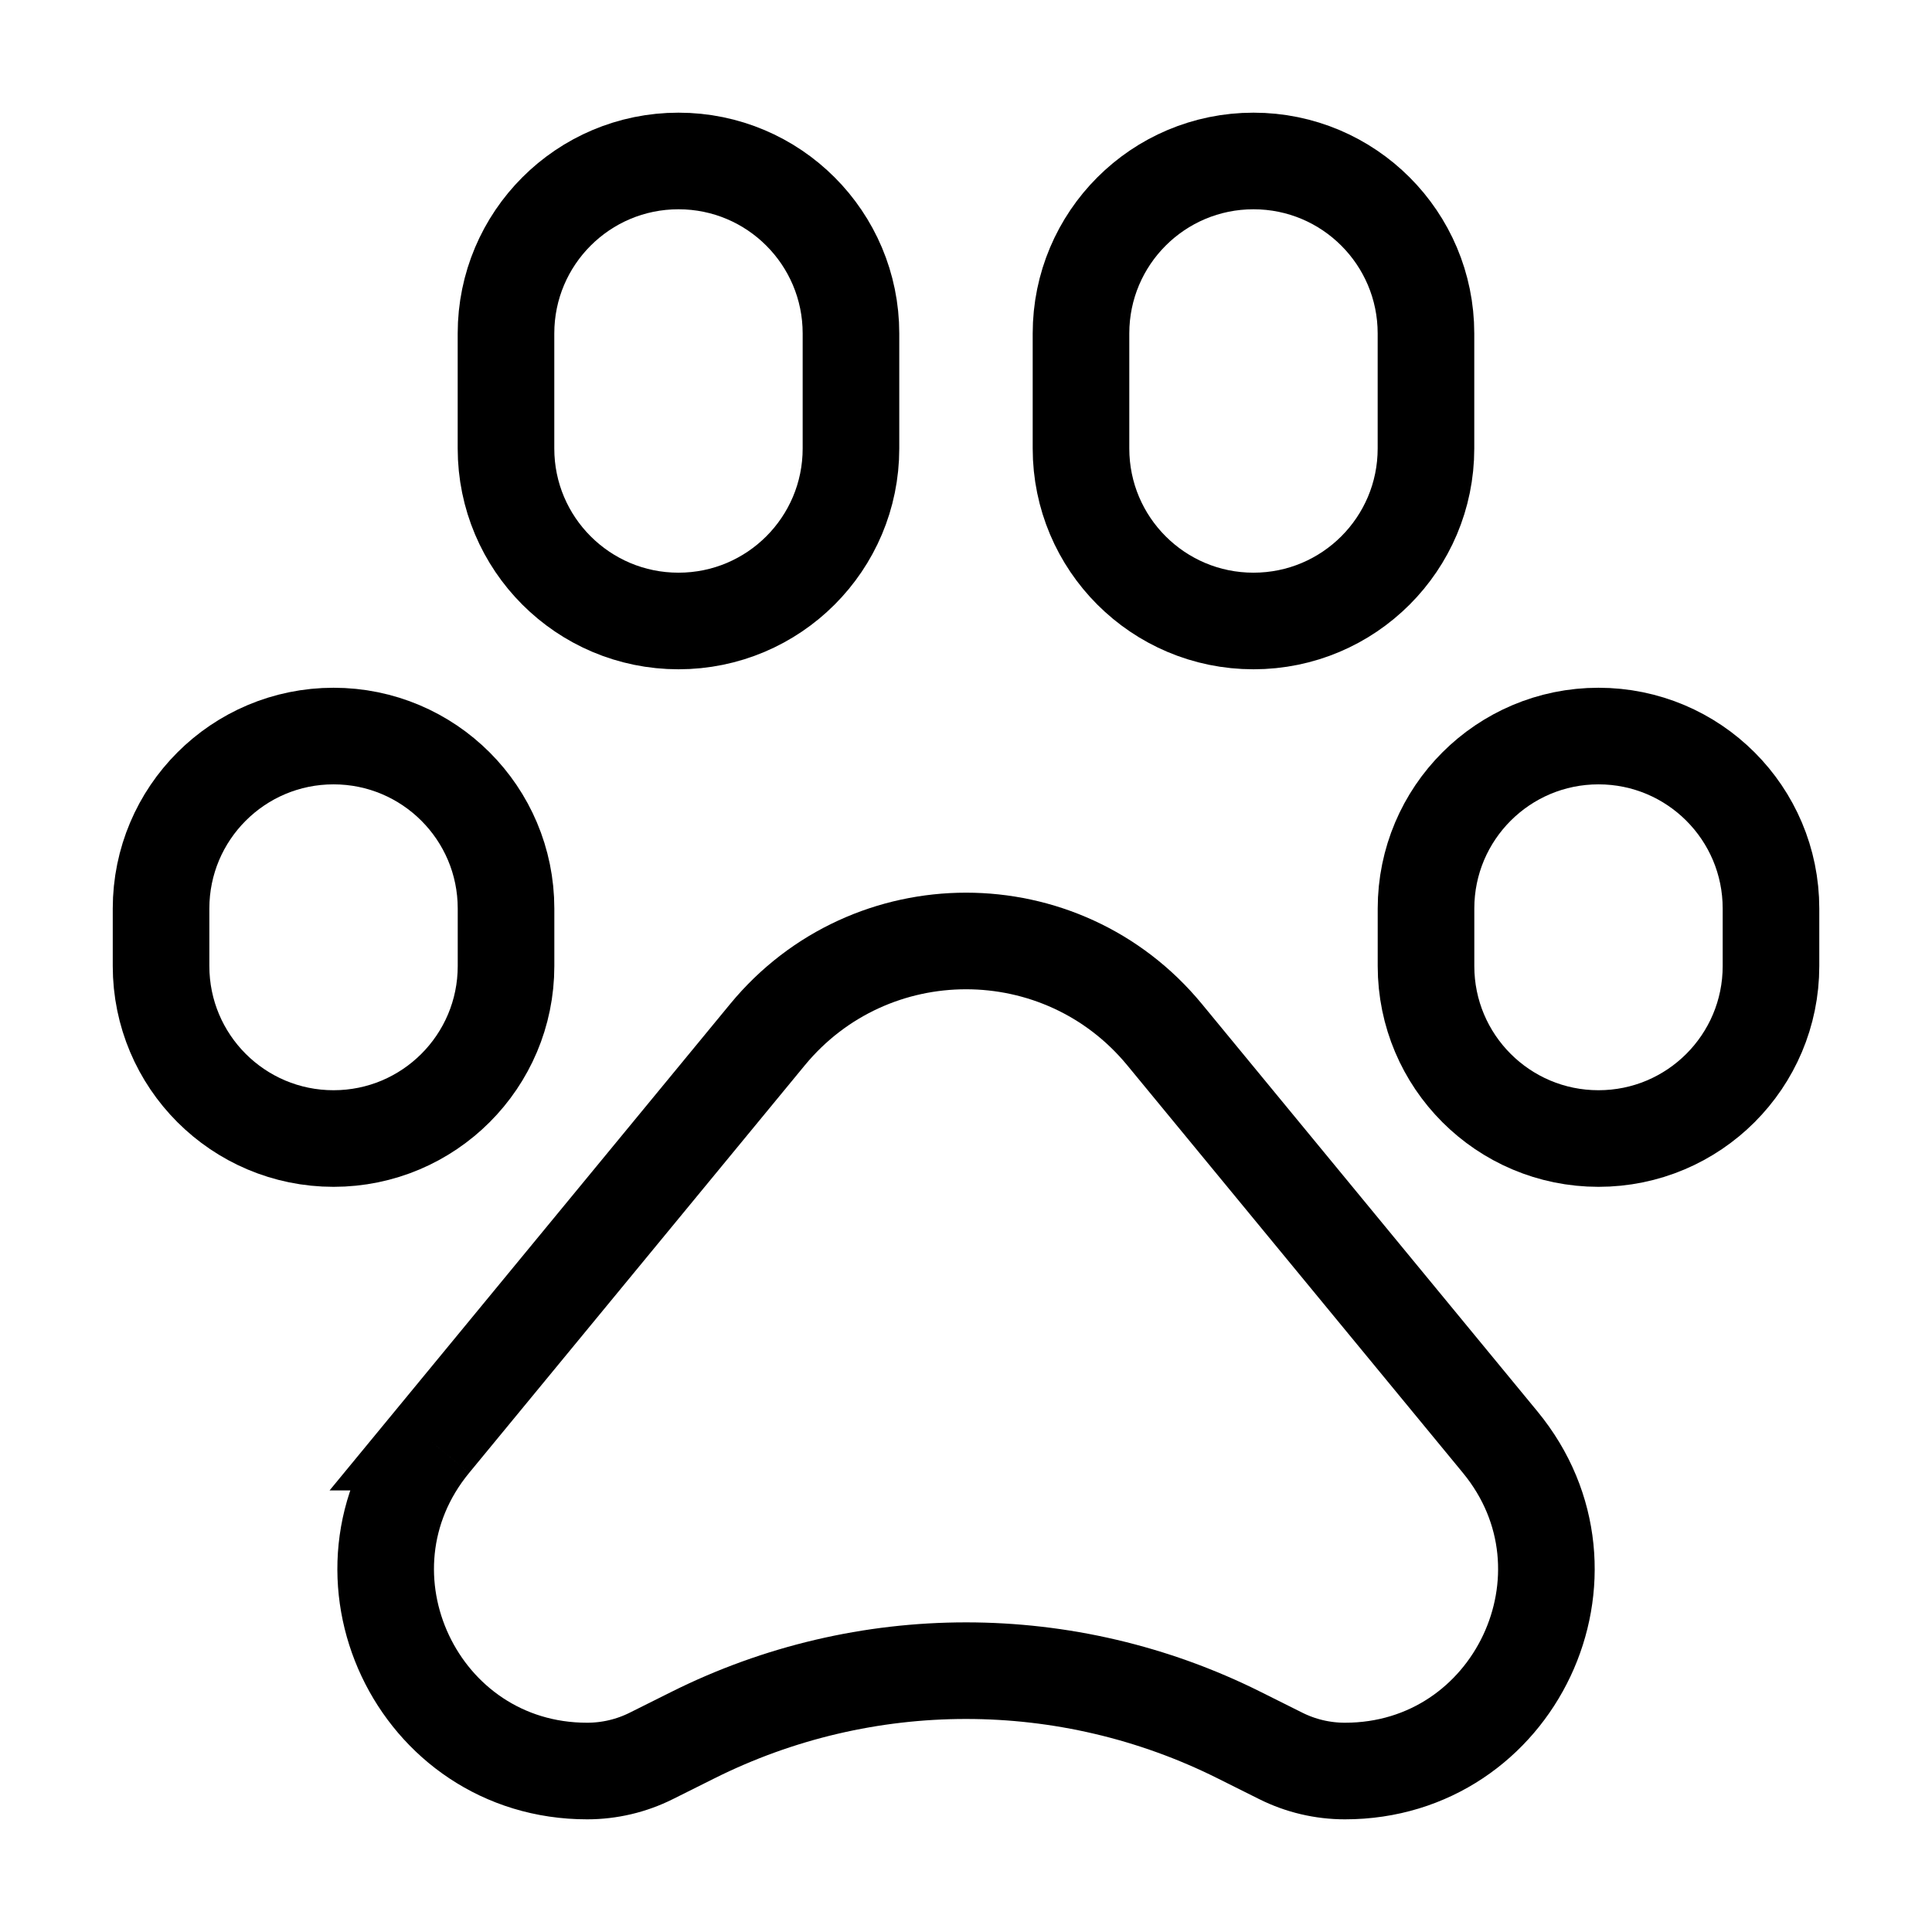
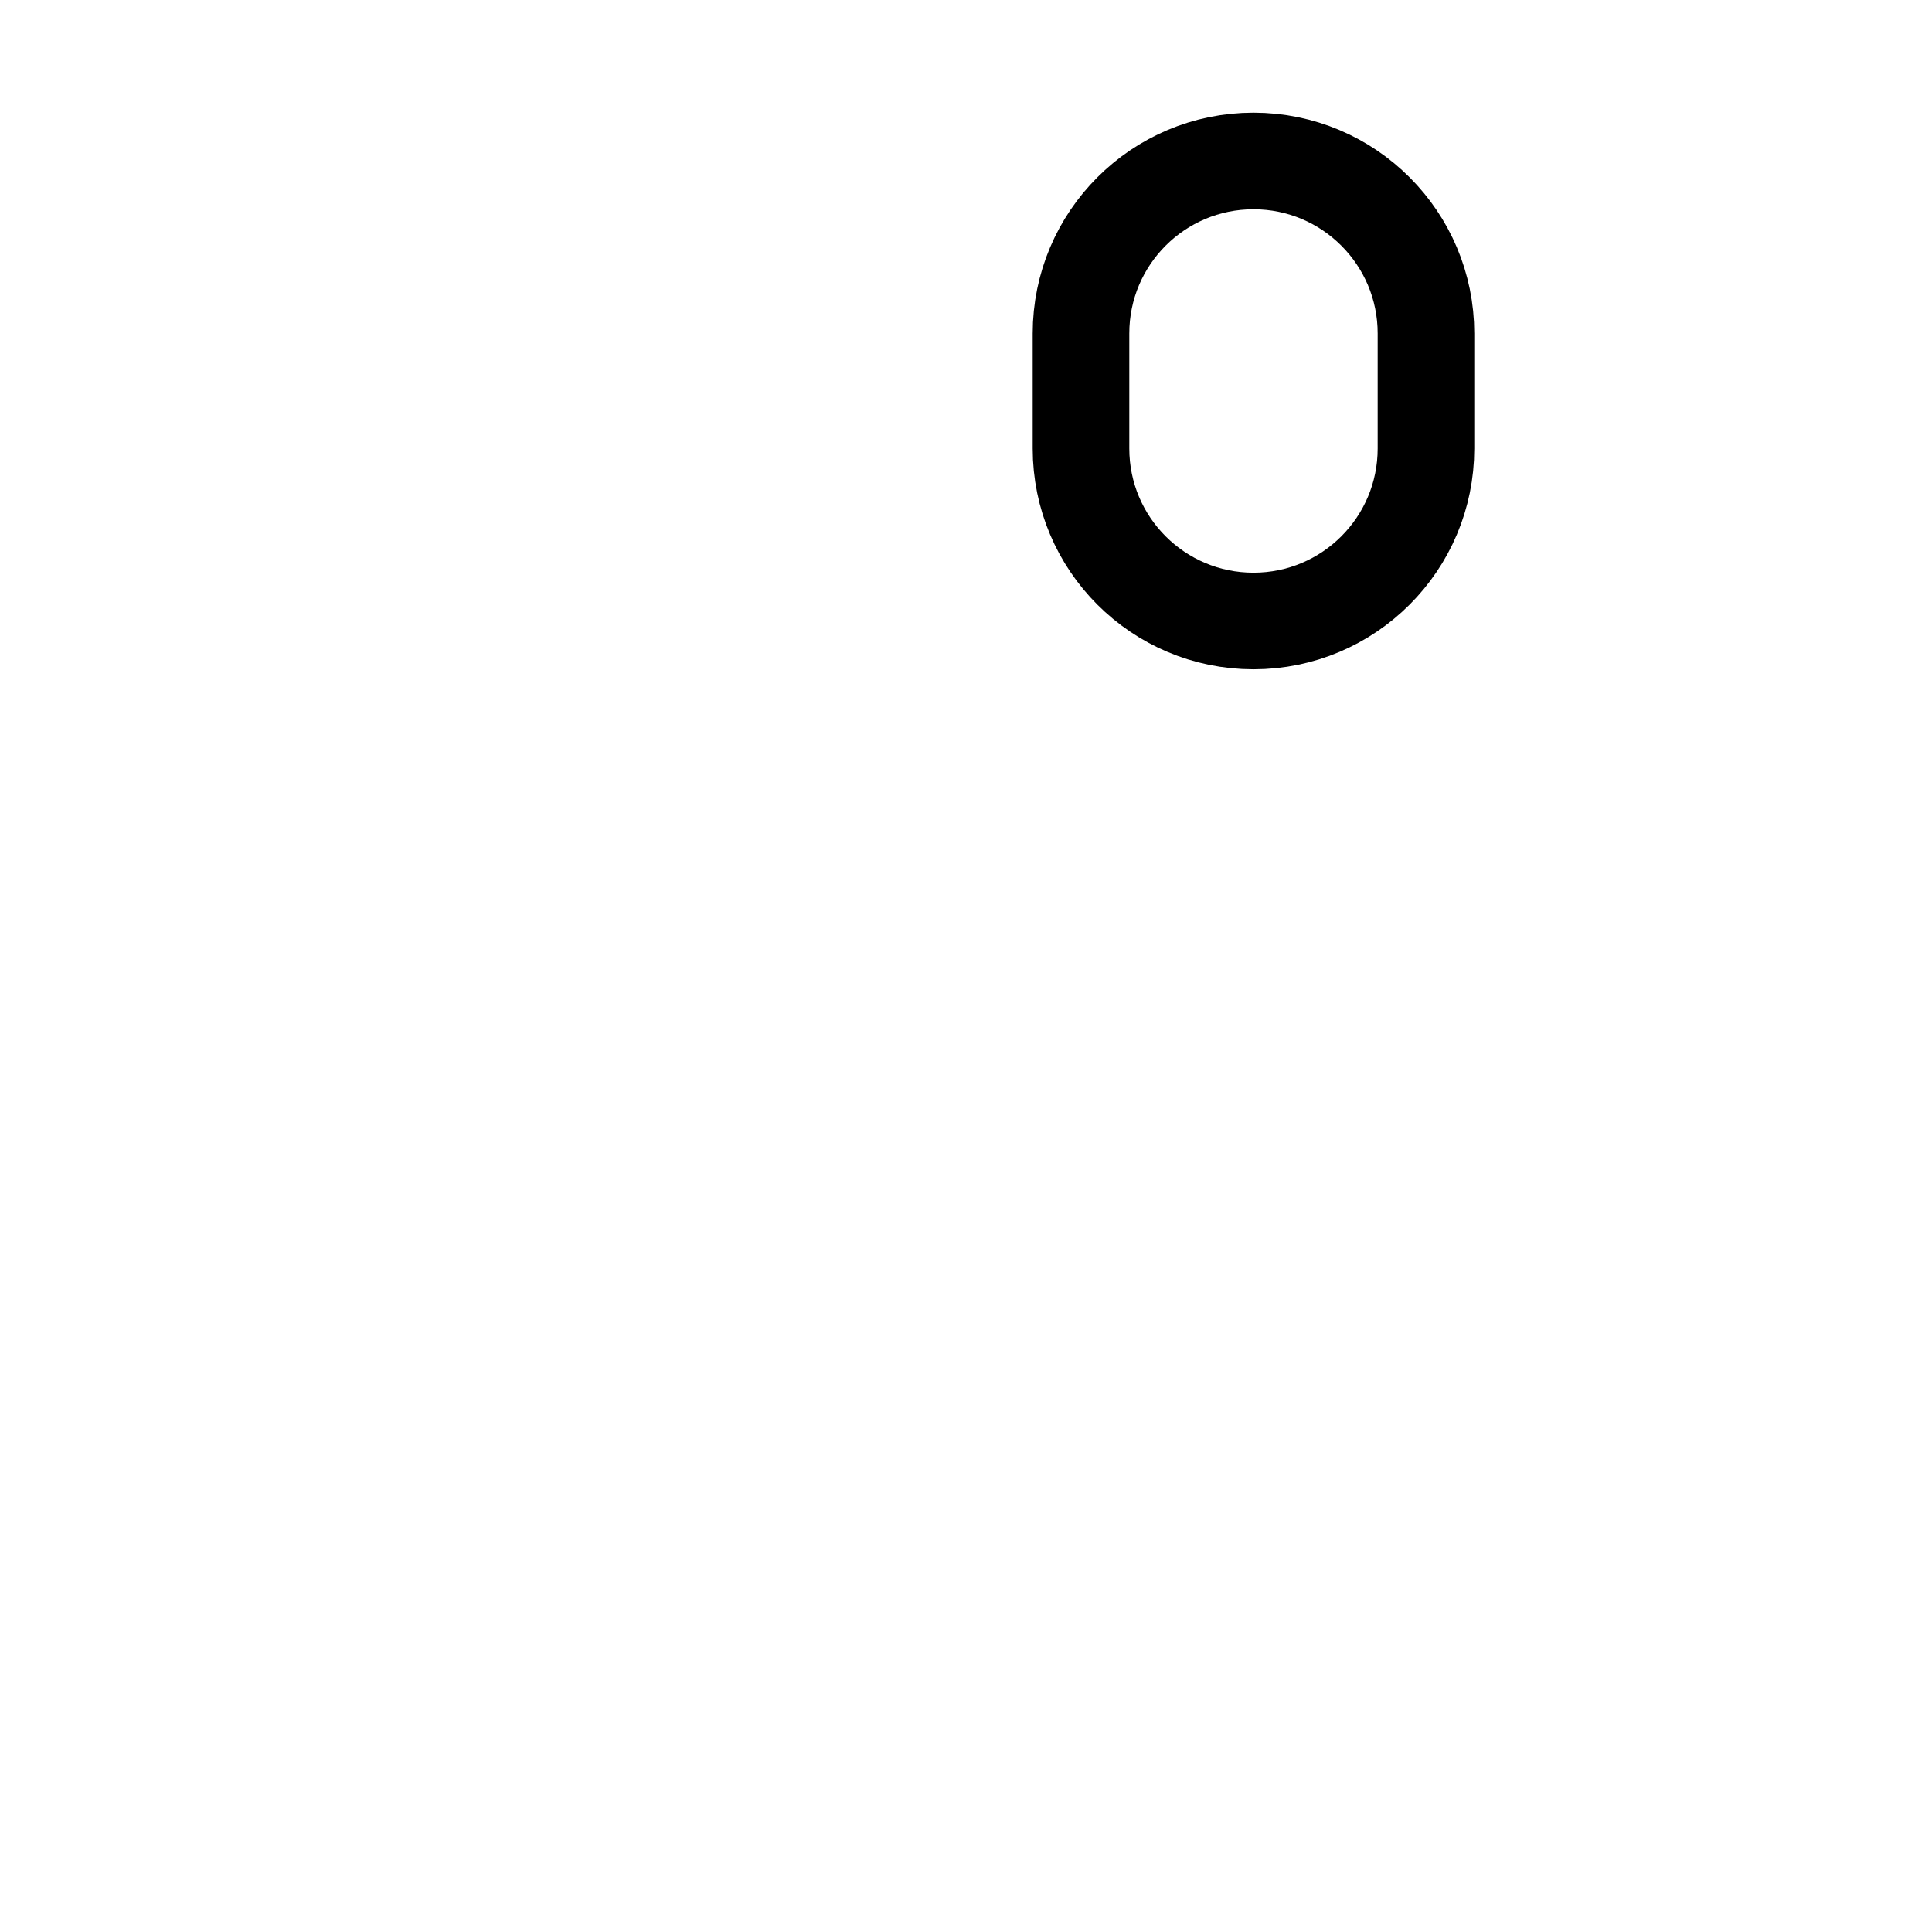
<svg xmlns="http://www.w3.org/2000/svg" id="uuid-3215f124-8dc7-44d6-bec5-70ca3d85fd6f" viewBox="0 0 50 50">
-   <path d="m22.023,11.607v-2.977c0-2.466-1.998-4.464-4.464-4.464s-4.464,1.998-4.464,4.464v2.977c0,2.466,1.998,4.464,4.464,4.464s4.464-1.998,4.464-4.464Z" fill="none" stroke="#000" stroke-miterlimit="380.544" stroke-width="2.5" />
  <path d="m36.904,11.607v-2.977c0-2.466-1.998-4.464-4.464-4.464s-4.464,1.998-4.464,4.464v2.977c0,2.466,1.998,4.464,4.464,4.464s4.464-1.998,4.464-4.464Z" fill="none" stroke="#000" stroke-miterlimit="380.544" stroke-width="2.5" />
-   <path d="m45.833,25.001v-1.488c0-2.466-1.998-4.464-4.464-4.464s-4.464,1.998-4.464,4.464v1.488c0,2.466,1.998,4.464,4.464,4.464s4.464-1.998,4.464-4.464Z" fill="none" stroke="#000" stroke-miterlimit="380.544" stroke-width="2.5" />
-   <path d="m13.096,25.001v-1.488c0-2.466-1.998-4.464-4.464-4.464s-4.464,1.998-4.464,4.464v1.488c0,2.466,1.998,4.464,4.464,4.464s4.464-1.998,4.464-4.464Z" fill="none" stroke="#000" stroke-miterlimit="380.544" stroke-width="2.5" />
-   <path d="m11.178,37.322l8.684-10.545c2.664-3.233,7.616-3.233,10.278,0l8.684,10.545c2.796,3.395.381,8.512-4.017,8.512-.577,0-1.147-.134-1.662-.392l-1.071-.535c-4.452-2.227-9.694-2.227-14.146,0l-1.071.535c-.515.258-1.085.392-1.662.392-4.398,0-6.813-5.117-4.017-8.512h.002Z" fill="none" stroke="#000" stroke-miterlimit="380.544" stroke-width="2.5" />
</svg>